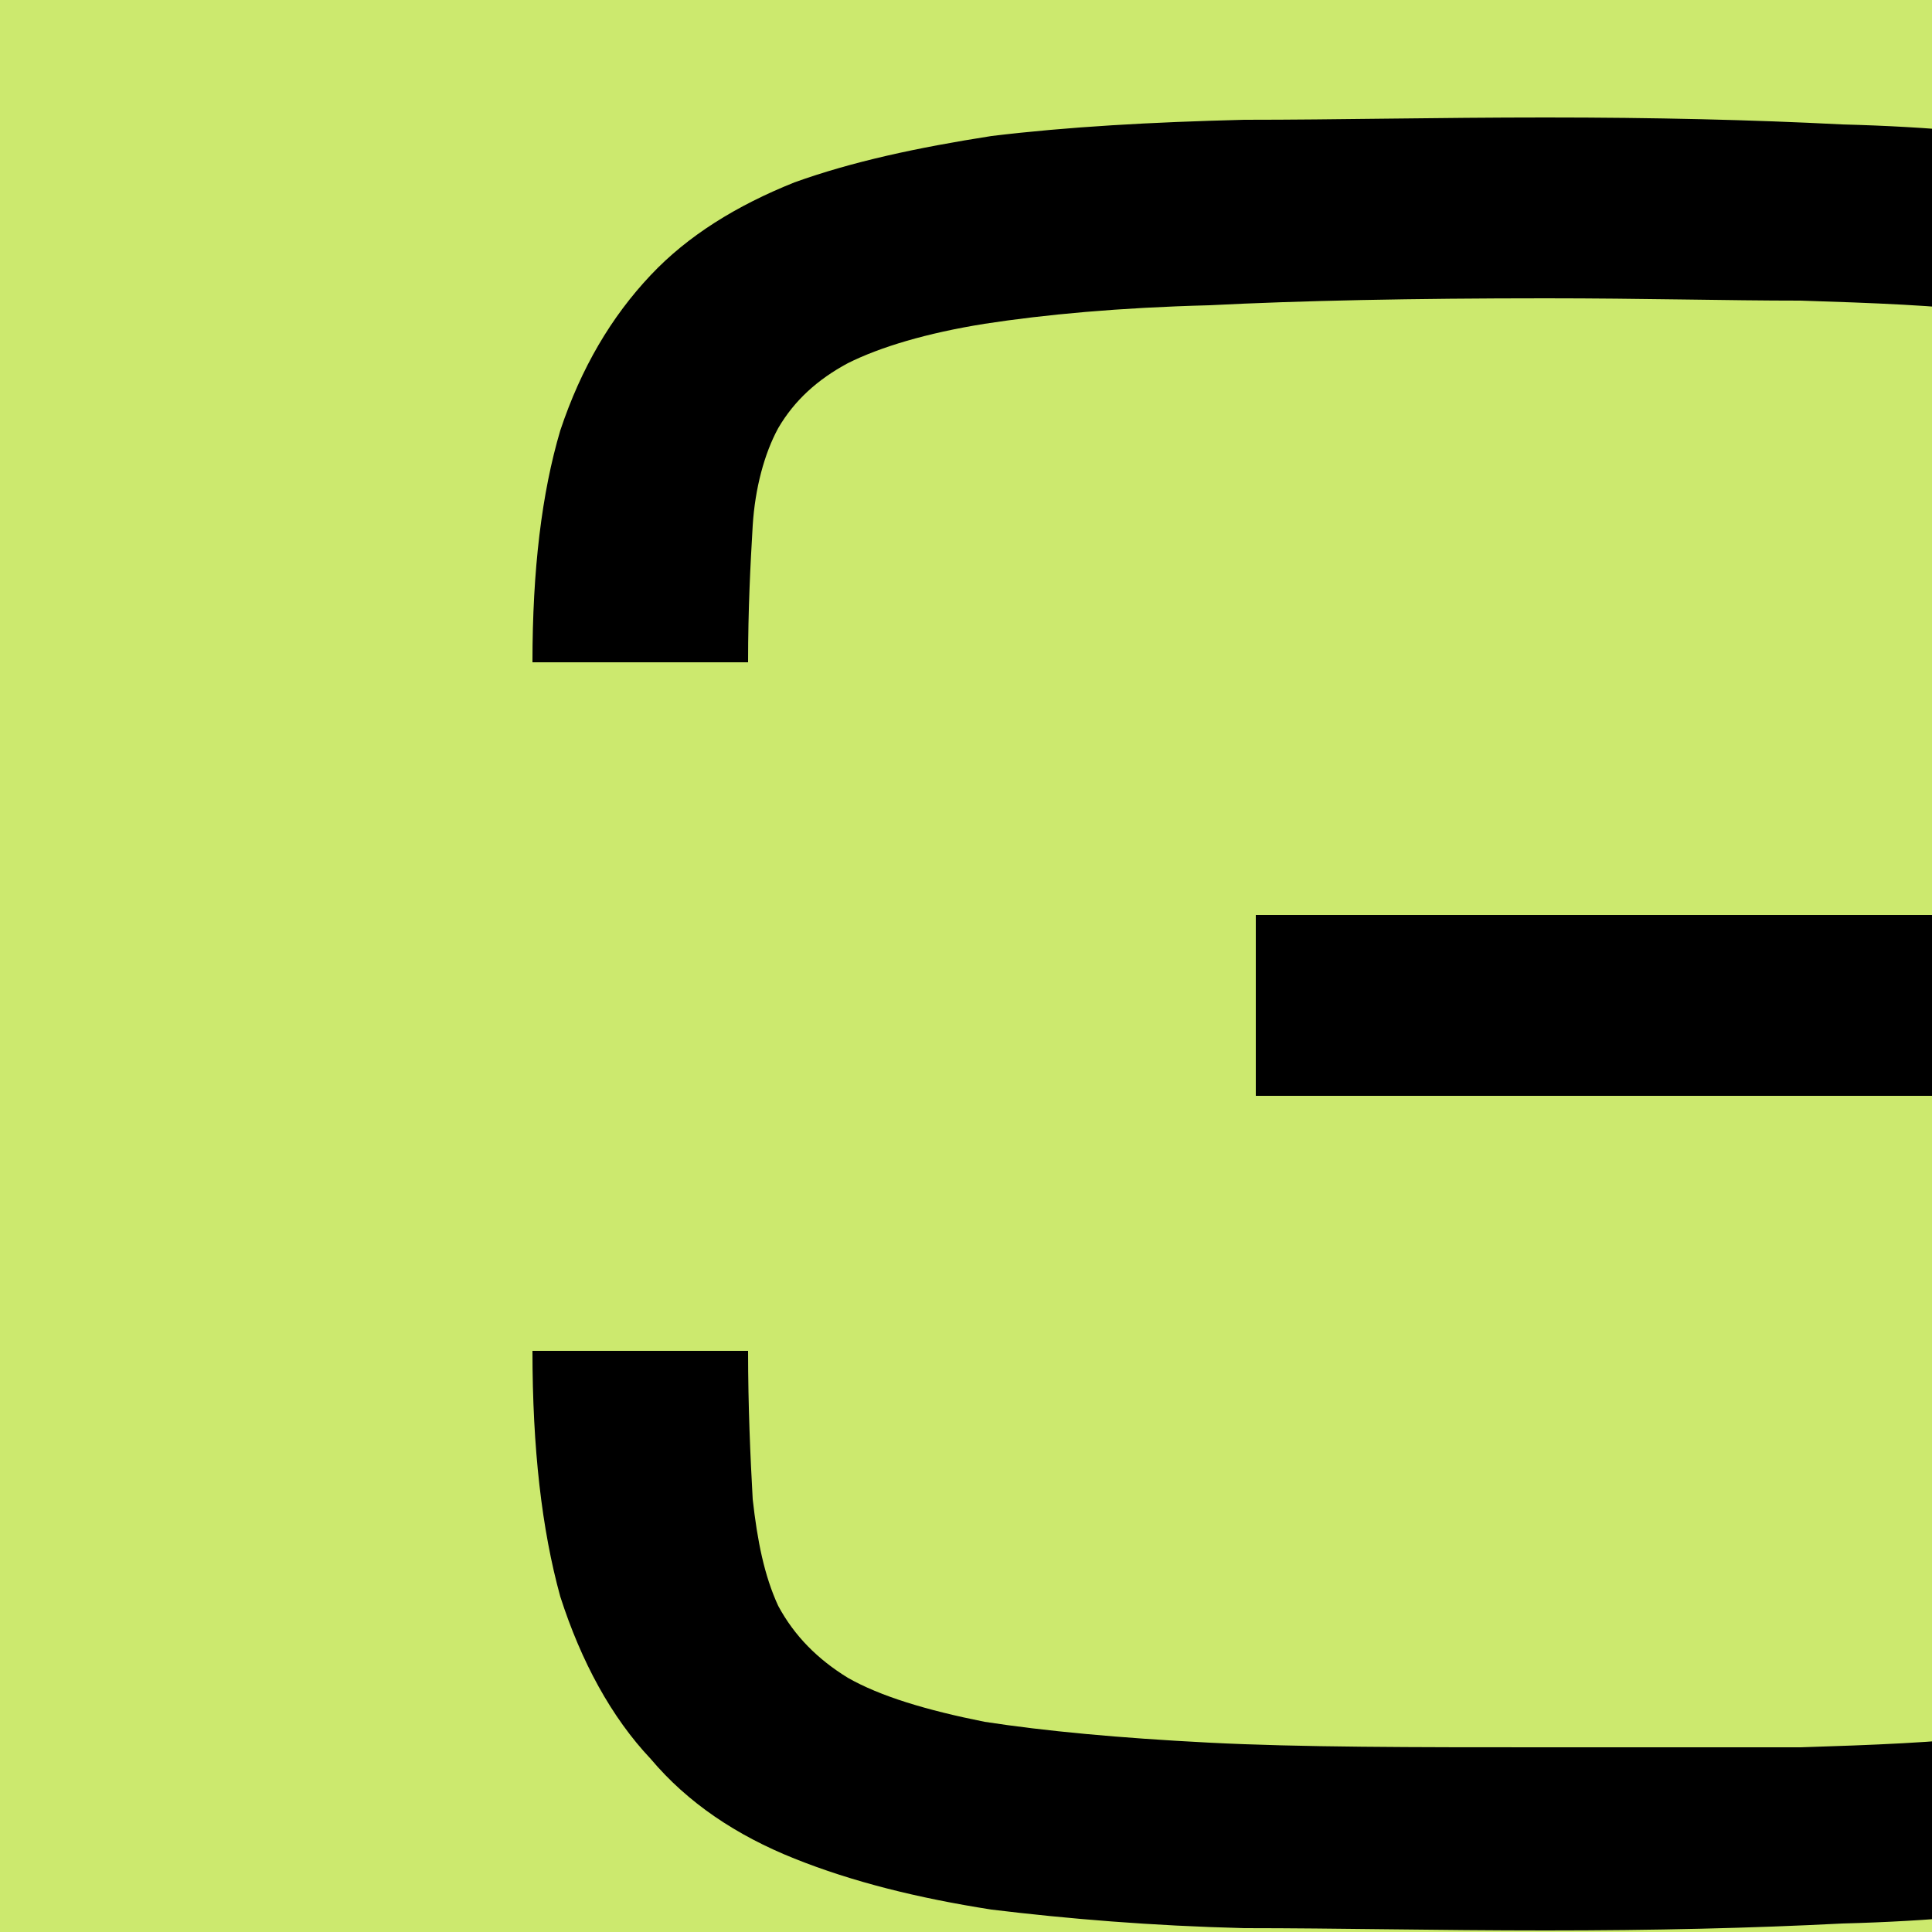
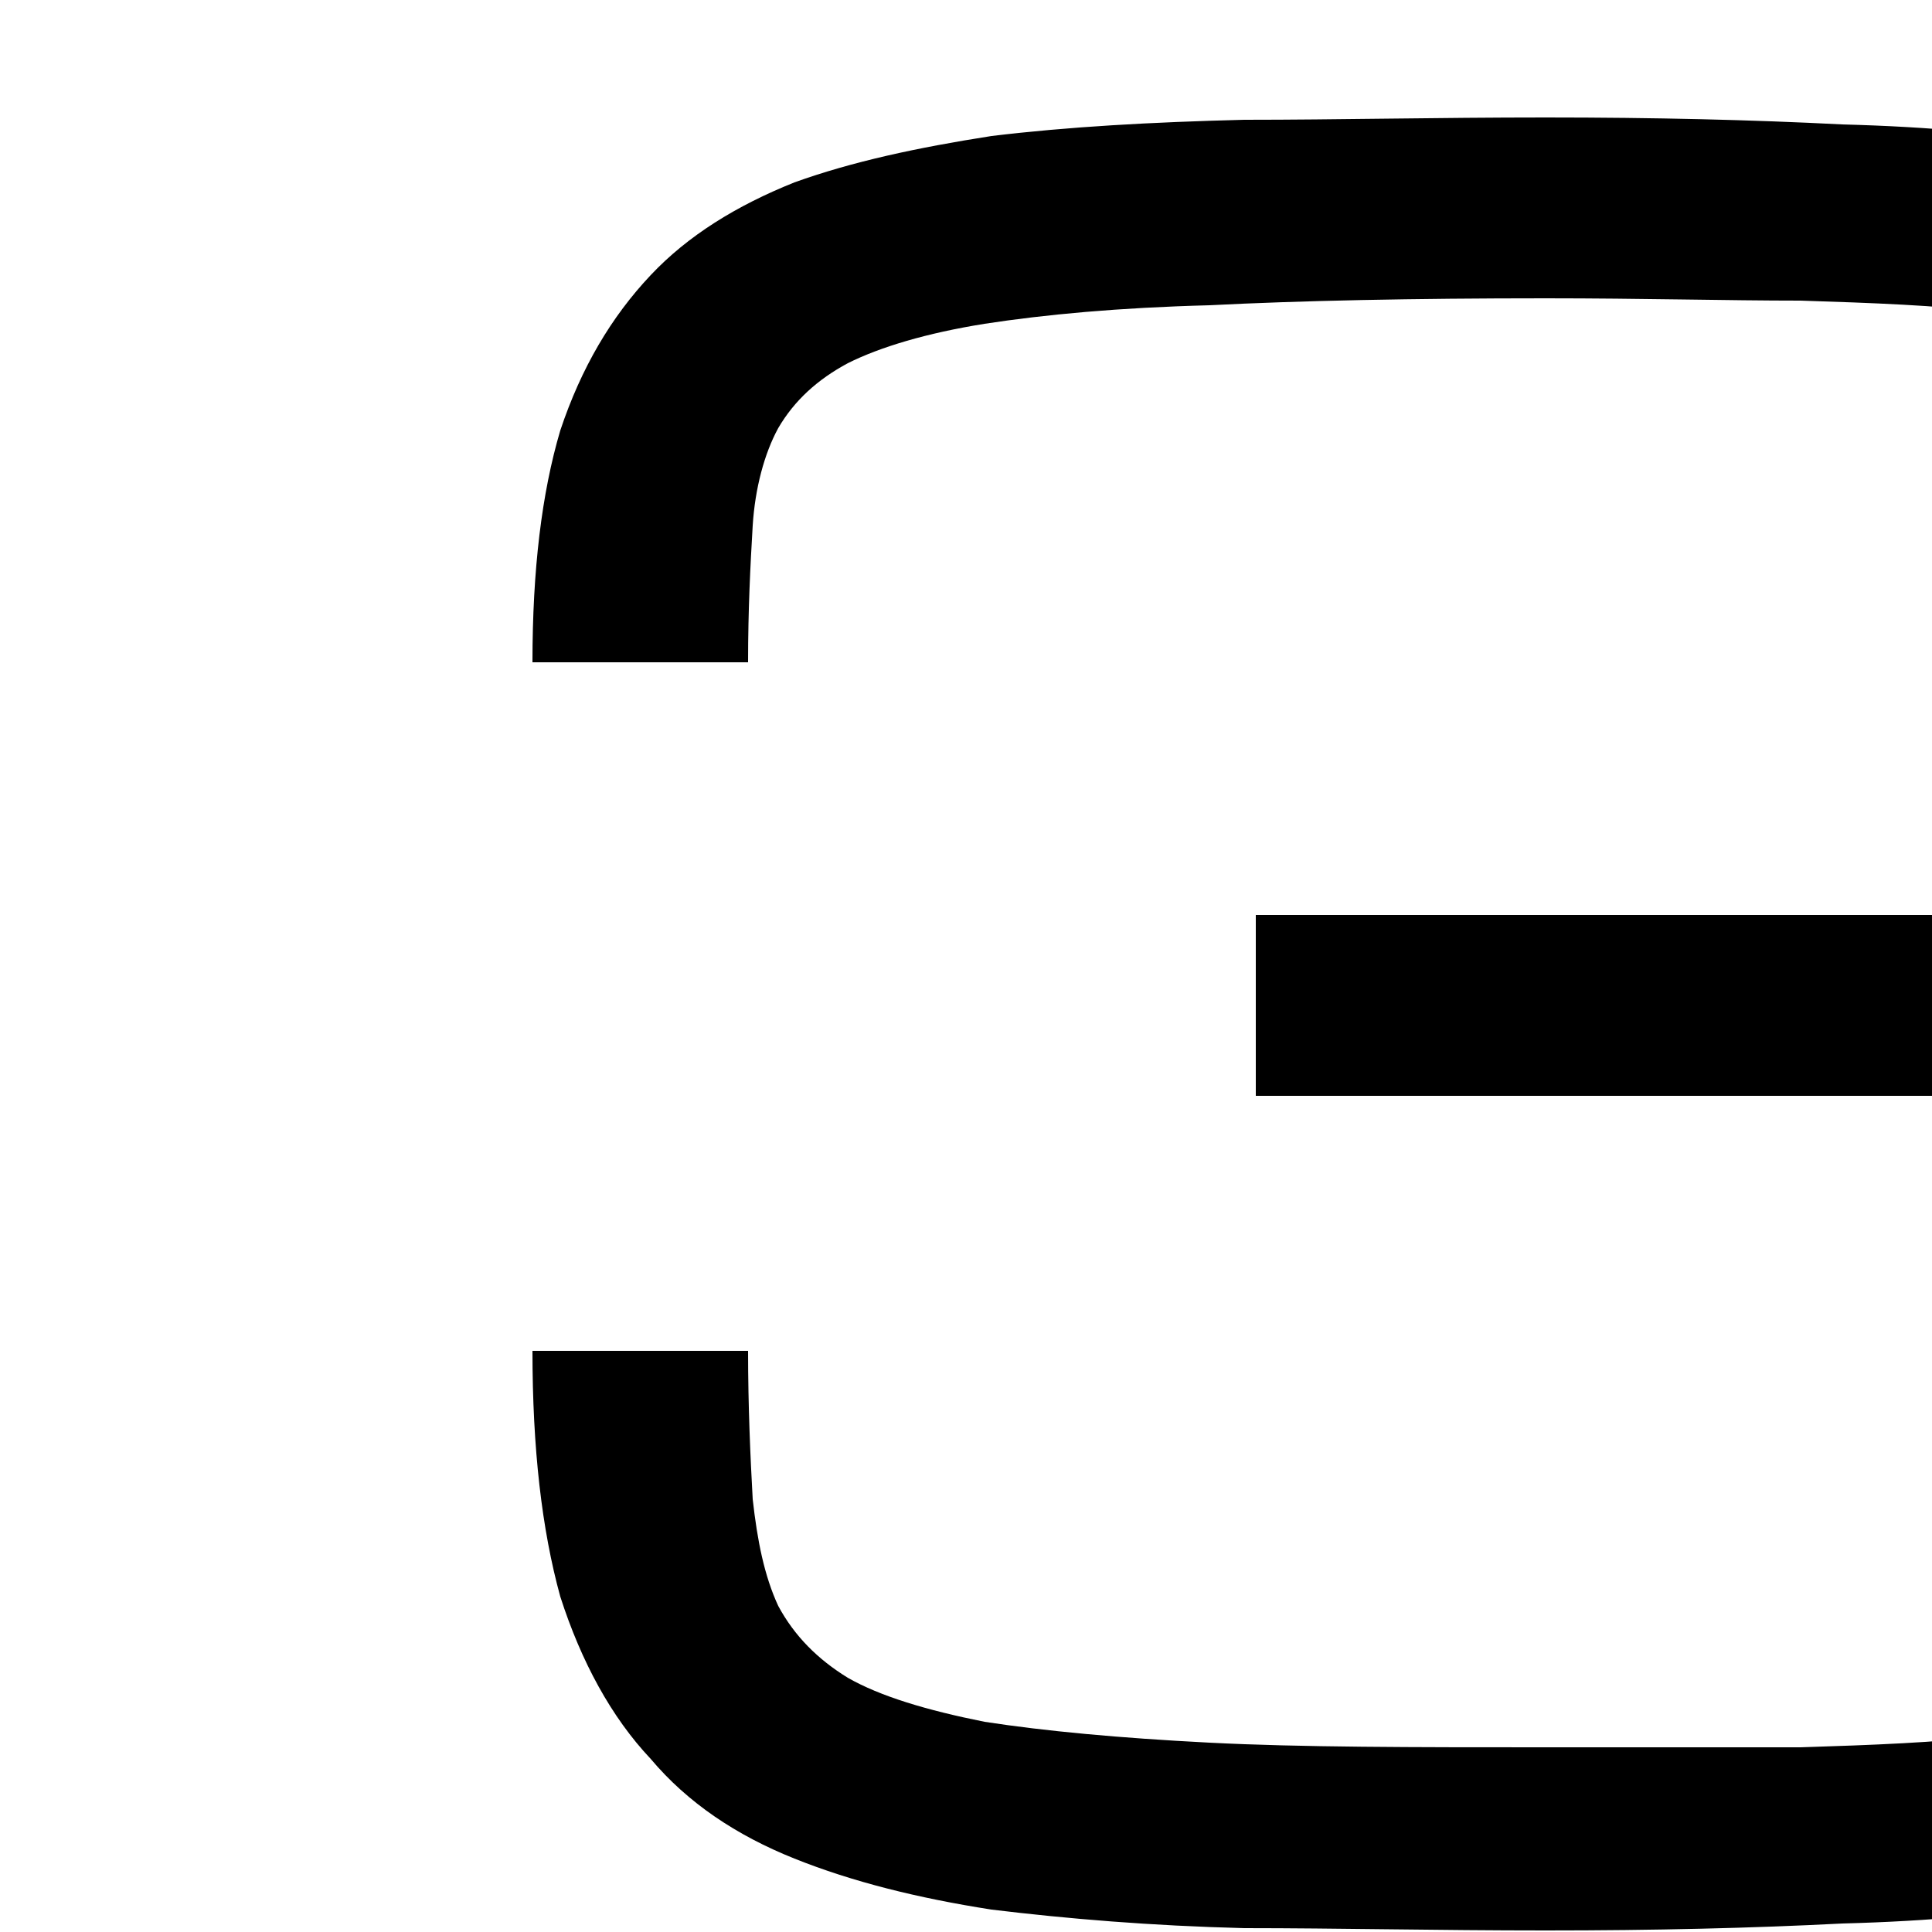
<svg xmlns="http://www.w3.org/2000/svg" xmlns:ns1="http://www.serif.com/" width="100%" height="100%" viewBox="0 0 50 50" version="1.1" xml:space="preserve" style="fill-rule:evenodd;clip-rule:evenodd;stroke-linejoin:round;stroke-miterlimit:2;">
  <g id="Page-1">
    <g id="_01" ns1:id="01">
      <g id="drittens">
-         <rect id="Mask" x="0" y="0" width="50" height="50" style="fill:rgb(204,233,110);" />
-         <rect id="Mask1" ns1:id="Mask" x="0" y="0" width="50" height="50" style="fill:rgb(204,233,110);" />
        <g transform="matrix(1,0,0,1,10,49)">
          <g id="_3" ns1:id="3">
            <g transform="matrix(60,0,0,60,0,0)">
              <path d="M0.719,-0.422C0.734,-0.422 0.748,-0.423 0.76,-0.426C0.771,-0.428 0.781,-0.434 0.789,-0.441C0.796,-0.449 0.802,-0.46 0.806,-0.474C0.81,-0.488 0.812,-0.507 0.812,-0.531C0.812,-0.557 0.81,-0.579 0.806,-0.597C0.802,-0.615 0.796,-0.629 0.787,-0.641C0.778,-0.653 0.765,-0.662 0.75,-0.668C0.734,-0.674 0.715,-0.679 0.692,-0.682C0.669,-0.685 0.641,-0.686 0.61,-0.687C0.578,-0.687 0.542,-0.688 0.5,-0.688C0.443,-0.688 0.394,-0.687 0.355,-0.685C0.316,-0.684 0.284,-0.681 0.258,-0.677C0.233,-0.673 0.213,-0.667 0.199,-0.66C0.186,-0.653 0.176,-0.644 0.169,-0.632C0.163,-0.621 0.159,-0.606 0.158,-0.59C0.157,-0.573 0.156,-0.554 0.156,-0.531L0.063,-0.531C0.063,-0.571 0.067,-0.604 0.075,-0.631C0.084,-0.658 0.097,-0.68 0.114,-0.698C0.13,-0.715 0.151,-0.728 0.176,-0.738C0.201,-0.747 0.229,-0.753 0.261,-0.758C0.294,-0.762 0.33,-0.764 0.37,-0.765C0.41,-0.765 0.453,-0.766 0.5,-0.766C0.547,-0.766 0.589,-0.765 0.628,-0.763C0.666,-0.762 0.7,-0.759 0.73,-0.753C0.76,-0.748 0.786,-0.741 0.809,-0.73C0.831,-0.72 0.849,-0.707 0.864,-0.689C0.878,-0.672 0.889,-0.65 0.896,-0.625C0.903,-0.599 0.906,-0.568 0.906,-0.531C0.906,-0.508 0.905,-0.488 0.902,-0.472C0.899,-0.455 0.894,-0.442 0.887,-0.43C0.881,-0.419 0.873,-0.41 0.863,-0.403C0.854,-0.395 0.842,-0.389 0.828,-0.383C0.842,-0.377 0.854,-0.369 0.863,-0.36C0.873,-0.351 0.881,-0.34 0.887,-0.327C0.894,-0.314 0.899,-0.298 0.902,-0.281C0.905,-0.263 0.906,-0.242 0.906,-0.219C0.906,-0.182 0.903,-0.151 0.896,-0.125C0.889,-0.1 0.878,-0.078 0.864,-0.061C0.849,-0.043 0.831,-0.03 0.809,-0.02C0.786,-0.009 0.76,-0.002 0.73,0.003C0.7,0.009 0.666,0.012 0.628,0.013C0.589,0.015 0.547,0.016 0.5,0.016C0.453,0.016 0.41,0.015 0.37,0.015C0.33,0.014 0.294,0.011 0.261,0.007C0.229,0.002 0.201,-0.005 0.176,-0.015C0.151,-0.025 0.13,-0.039 0.114,-0.058C0.097,-0.076 0.084,-0.1 0.075,-0.128C0.067,-0.157 0.063,-0.192 0.063,-0.234L0.156,-0.234C0.156,-0.21 0.157,-0.188 0.158,-0.17C0.16,-0.152 0.163,-0.137 0.169,-0.124C0.176,-0.111 0.186,-0.101 0.199,-0.093C0.213,-0.085 0.233,-0.079 0.258,-0.074C0.284,-0.07 0.316,-0.067 0.355,-0.065C0.394,-0.063 0.443,-0.063 0.5,-0.063C0.542,-0.063 0.578,-0.063 0.61,-0.063C0.641,-0.064 0.669,-0.065 0.692,-0.068C0.715,-0.071 0.734,-0.076 0.75,-0.082C0.765,-0.088 0.778,-0.097 0.787,-0.109C0.796,-0.121 0.802,-0.135 0.806,-0.153C0.81,-0.171 0.812,-0.193 0.812,-0.219C0.812,-0.247 0.81,-0.268 0.806,-0.285C0.802,-0.301 0.796,-0.314 0.789,-0.323C0.781,-0.332 0.771,-0.337 0.76,-0.34C0.748,-0.342 0.734,-0.344 0.719,-0.344L0.375,-0.344L0.375,-0.422L0.719,-0.422Z" style="fill-rule:nonzero;" />
            </g>
          </g>
        </g>
      </g>
    </g>
  </g>
</svg>